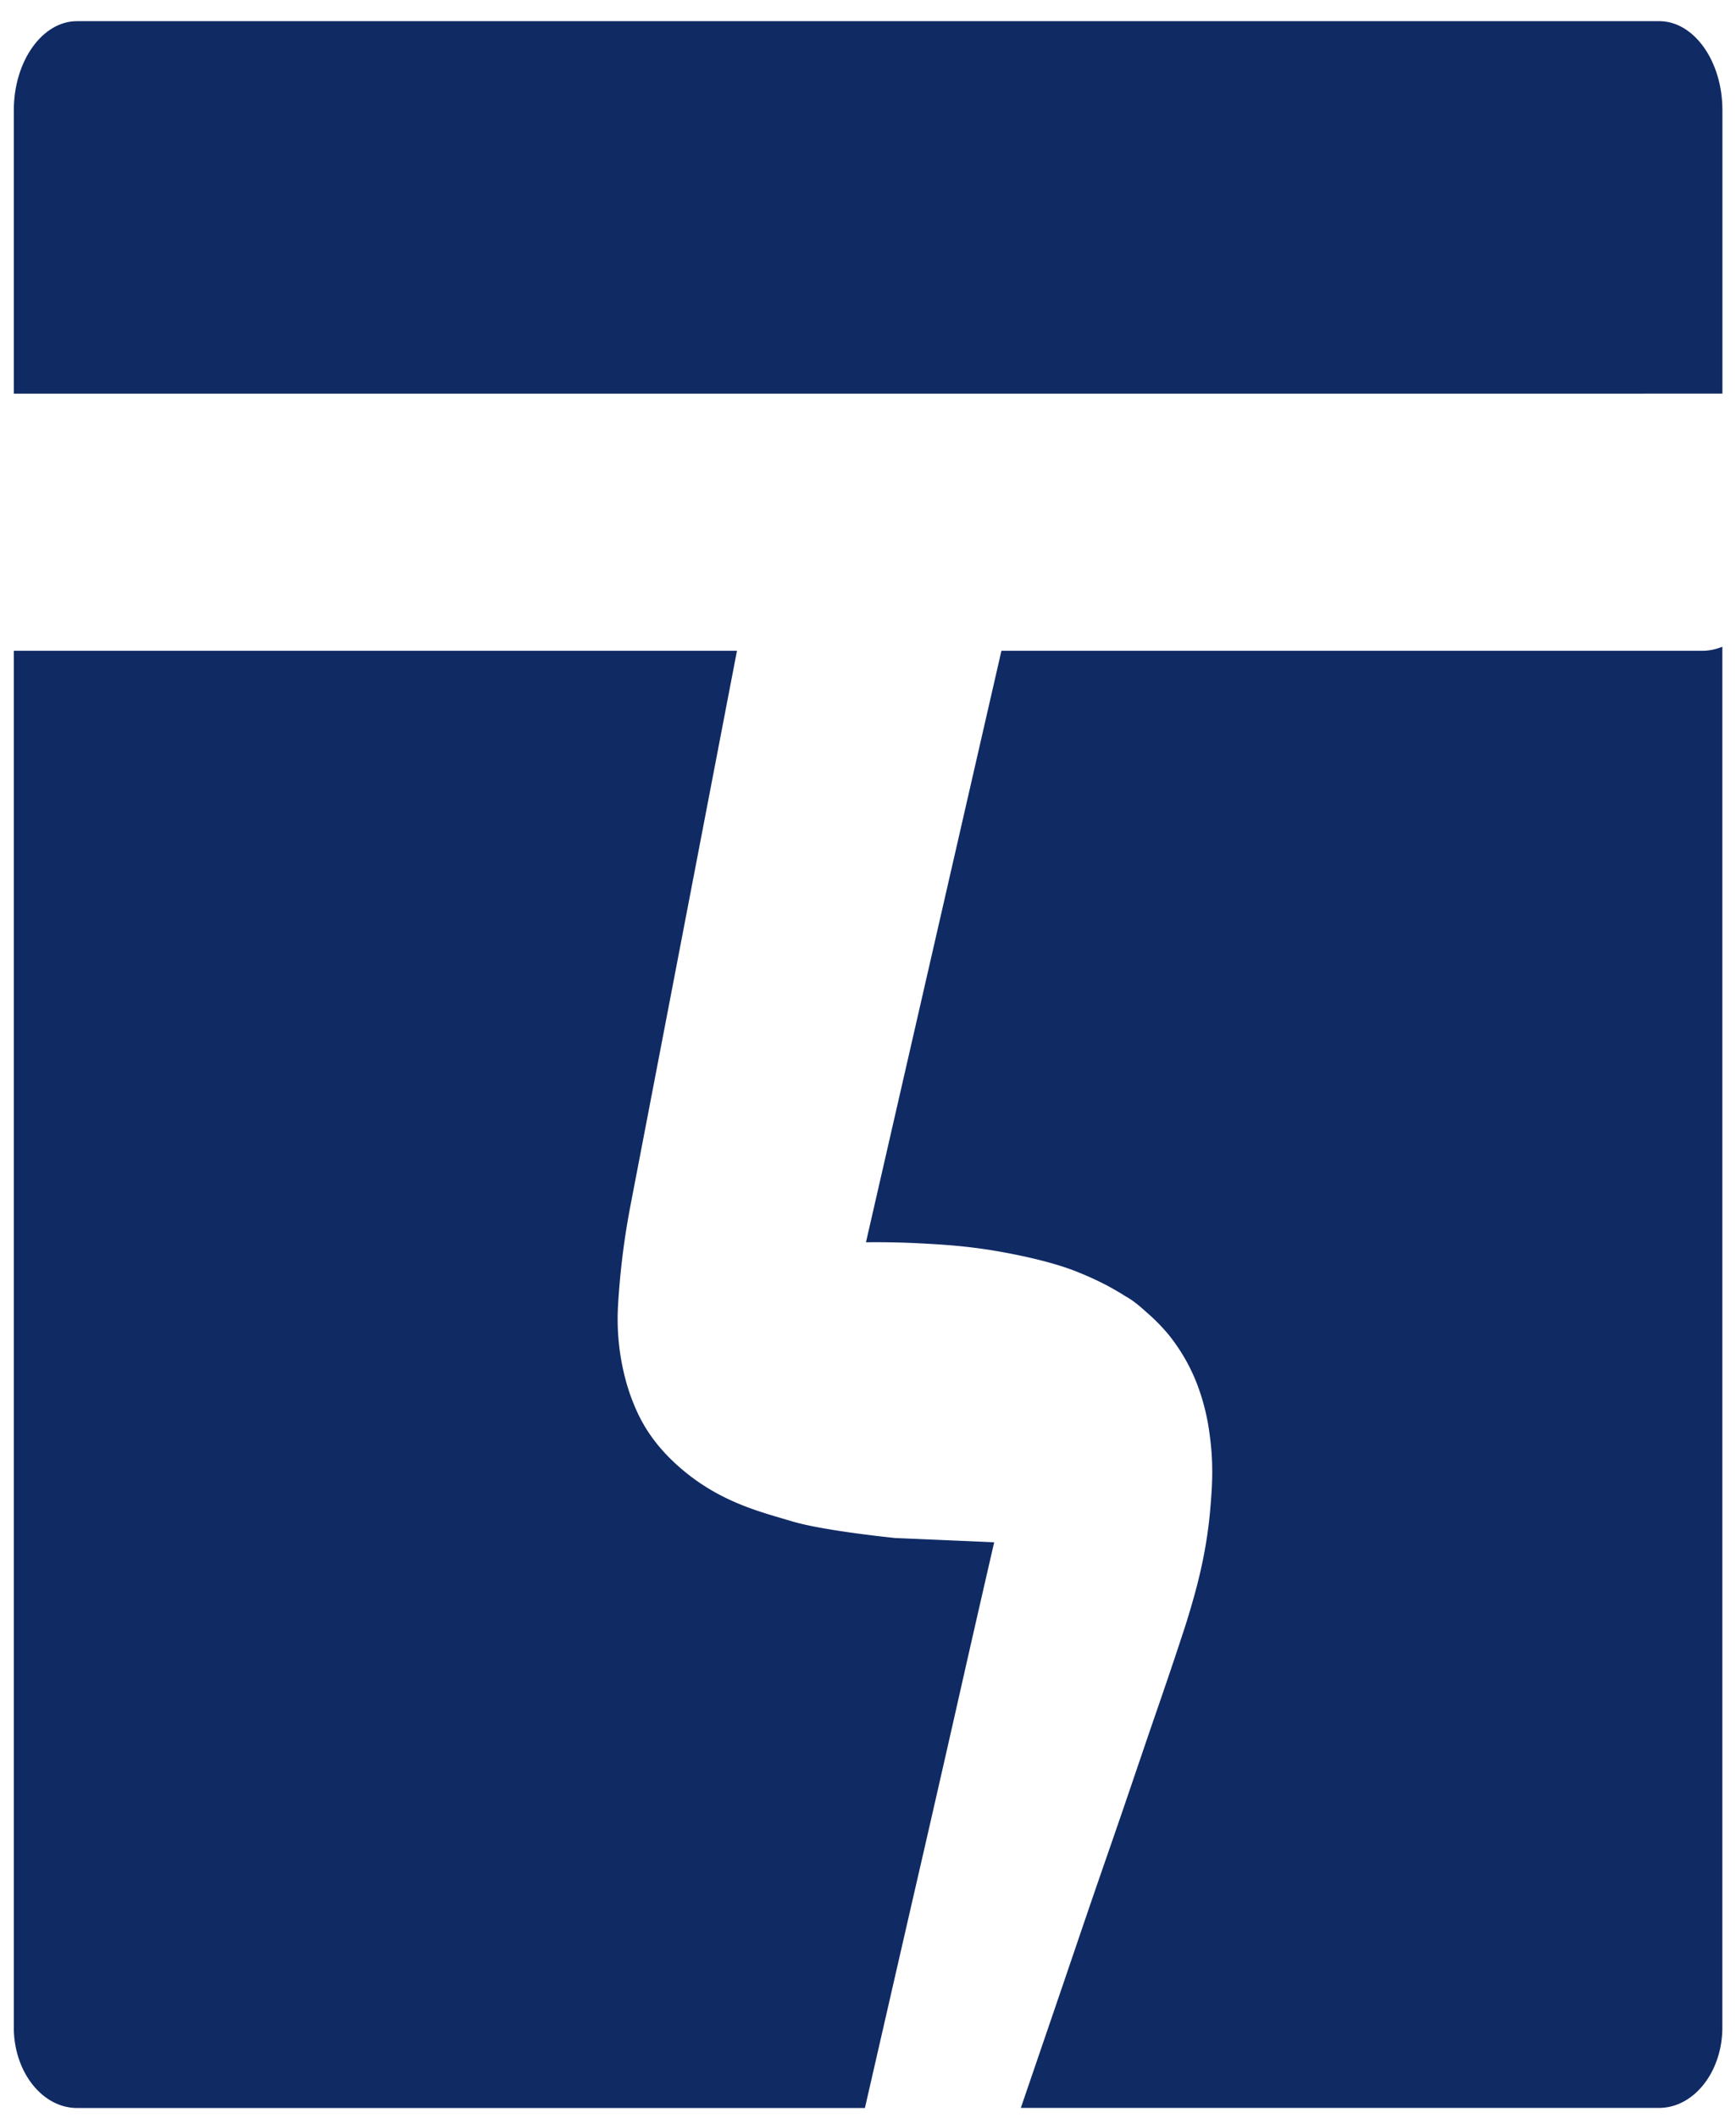
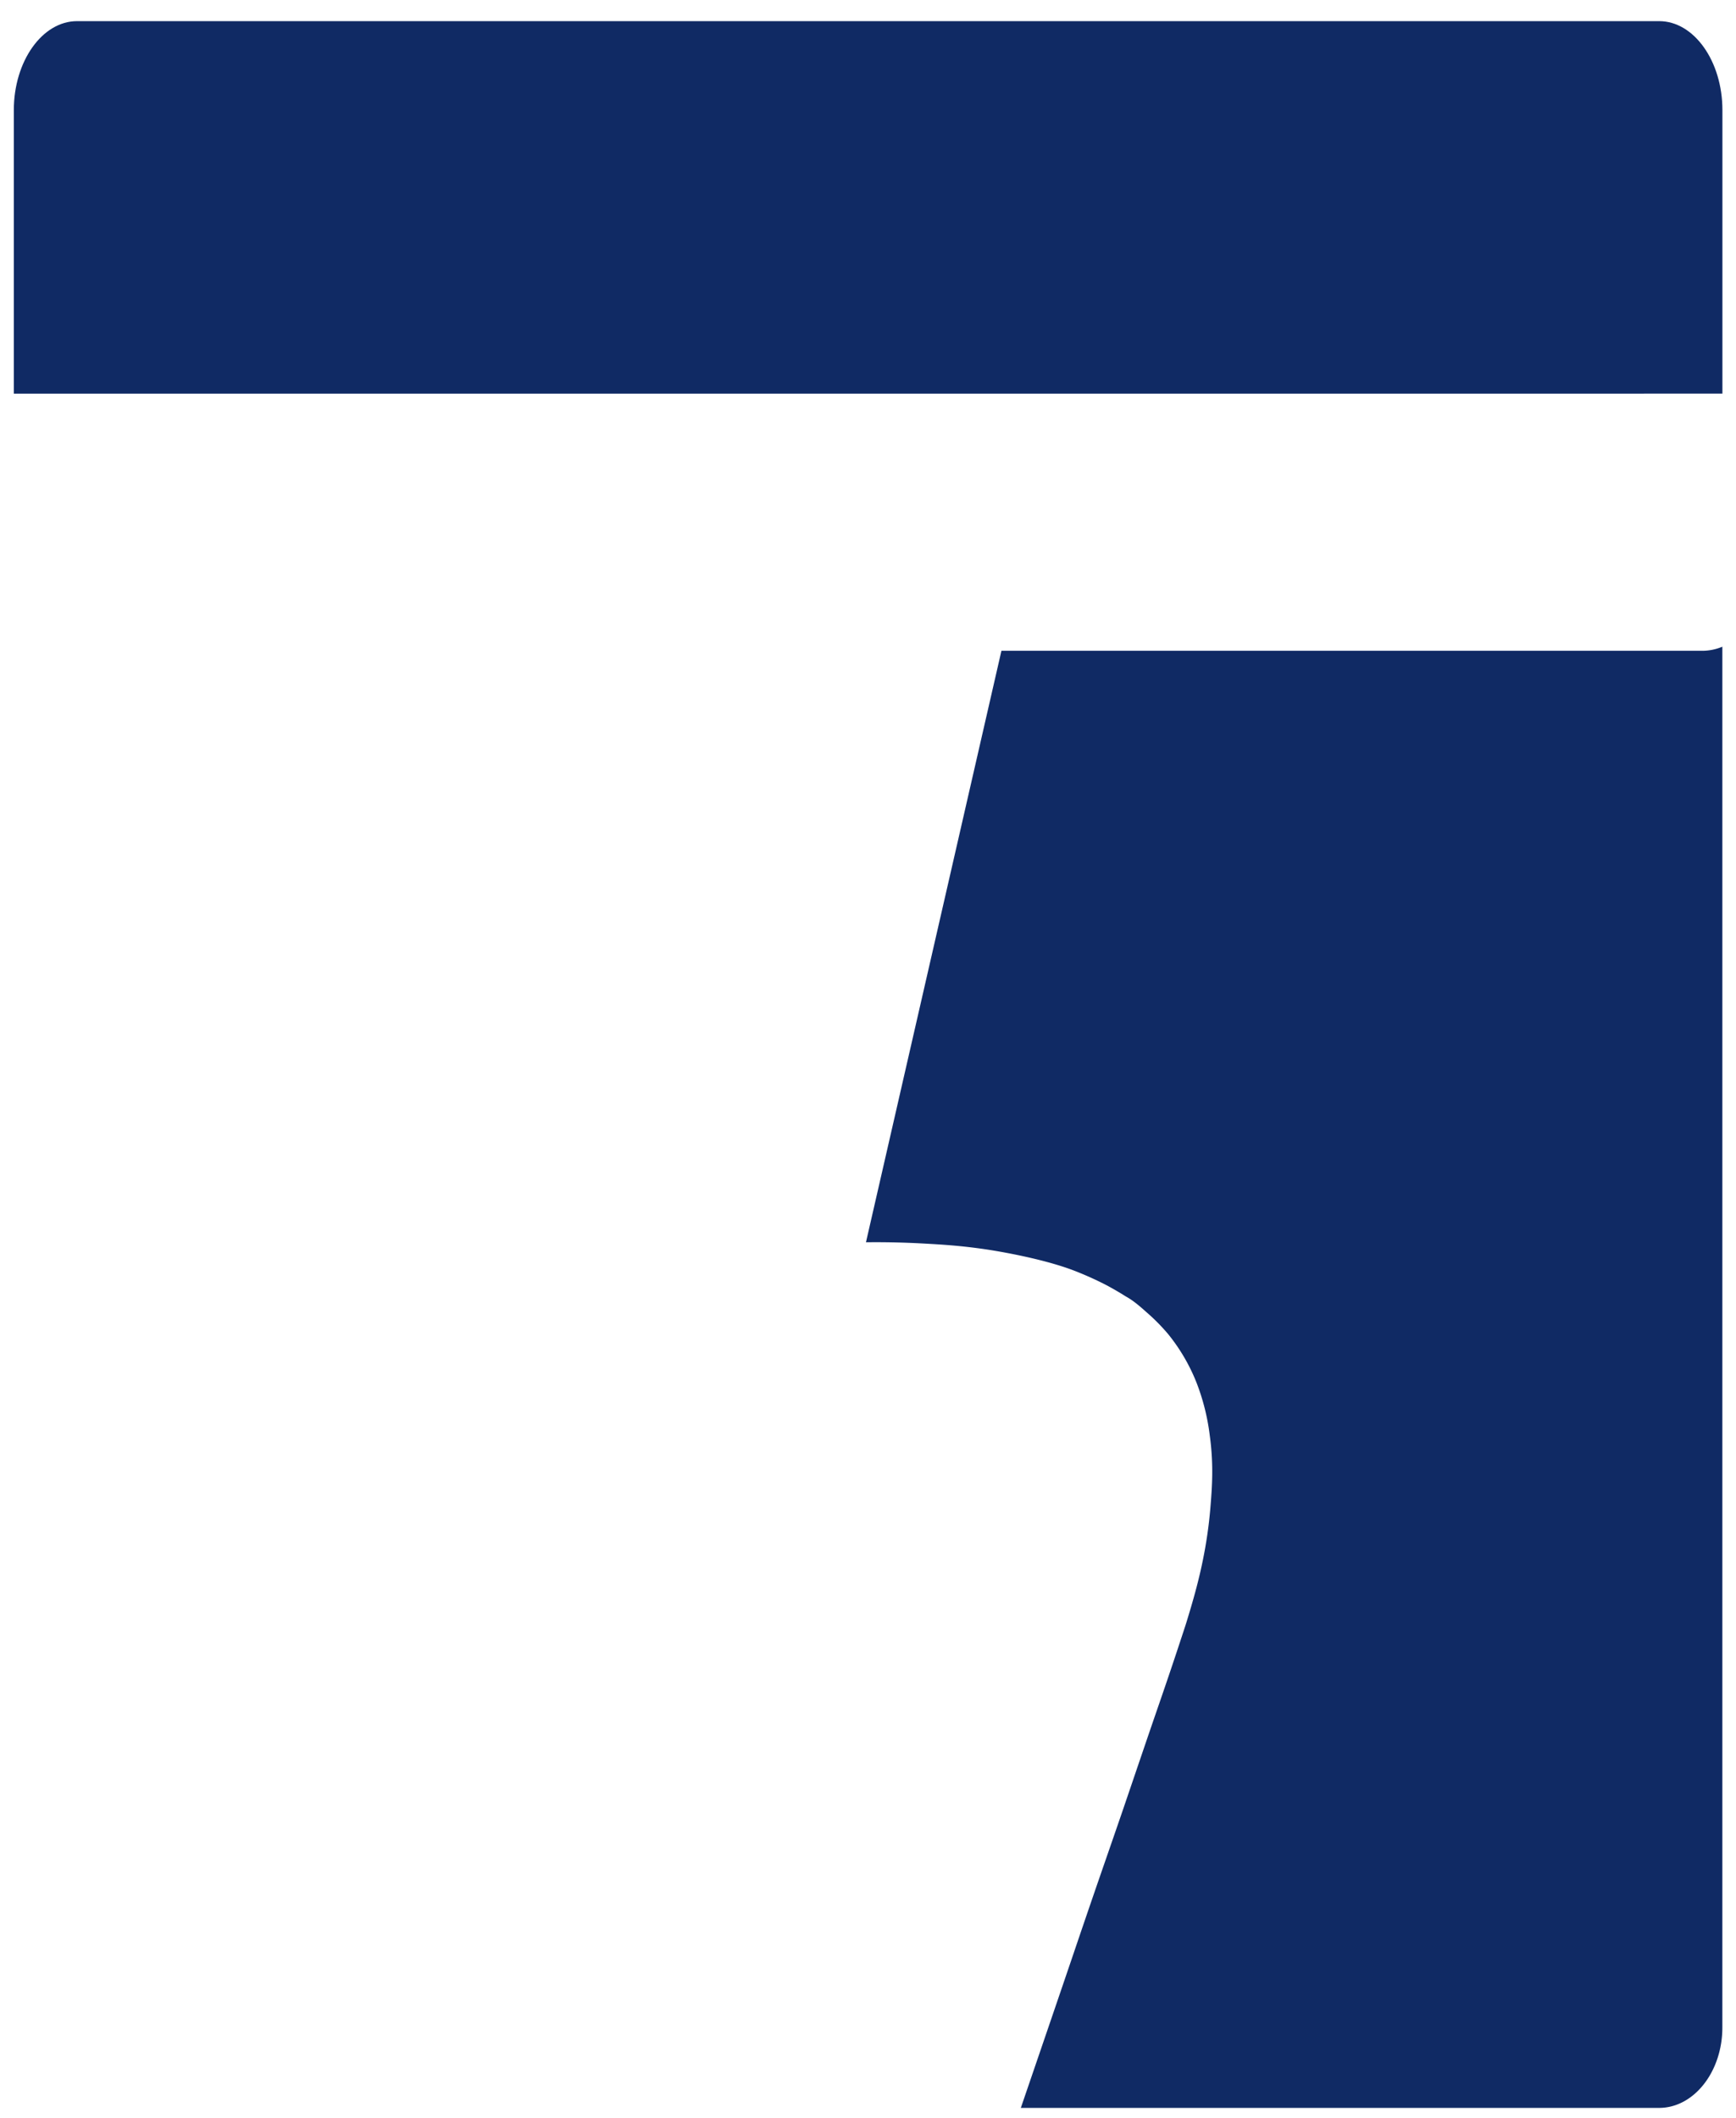
<svg xmlns="http://www.w3.org/2000/svg" id="Camada_1" data-name="Camada 1" viewBox="0 0 885.33 1080">
  <defs>
    <style>.cls-1{fill:#102a64;}</style>
  </defs>
-   <path class="cls-1" d="M454.4,1016.87c.91-4,7.9-34.46,8.76-38.23L474,931.45l7.22-31.65c9.23-40.57,10.8-47.82,18.18-80.09,4.32-18.91,7.62-33.2,7.62-33.2l-50.27-2.16s-36.58-3.64-52.89-8.54c-15.59-4.69-35.54-9.43-55.2-25.77-12.82-10.66-19.29-20.77-23.25-29a102.21,102.21,0,0,1-6.56-18.13,120.47,120.47,0,0,1-3.63-37.74c.49-8.2,1.27-17.06,2.48-26.46,1.11-8.73,2.46-16.87,3.91-24.37q27.12-141.24,54.23-282.47H7.05V1034c0,22.53,14.51,41,32.24,41h401.8C445,1057.94,450,1036.08,454.4,1016.87Z" />
  <path class="cls-1" d="M838.4,200.73h40V56.17c0-25-14.51-45.39-32.25-45.39H39.29c-17.73,0-32.24,20.43-32.24,45.39V200.74H838.4Z" />
  <path class="cls-1" d="M574,661.09c-1.22-.68-1.61-.85,0,0Z" />
  <path class="cls-1" d="M868.06,331.88H510.71q-34.54,150.81-69.08,301.63c7.67-.1,17.79,0,29.68.66,8.18.46,18.09,1,30.91,2.87,2.26.32,27.59,4.09,45.34,10.85a167.78,167.78,0,0,1,16,7.14c4.28,2.24,7.84,4.38,10.5,6.06,2.61,1.44,5.43,3.38,10.38,7.87a100.48,100.48,0,0,1,11.35,11.45,94.88,94.88,0,0,1,14.33,24.47,111.62,111.62,0,0,1,6.83,27.1c2.06,14.94,1.19,26.47.33,36.89-2.06,24.81-7.78,43.9-12.15,58.22-.57,1.87-2.05,6.33-5,15.25-6.07,18.28-9.61,28.17-16.27,47.73-7.21,21.16-7.14,21-11.35,33.33-7.34,21.37-9.85,28.42-16.48,47.75-4.65,13.58-7.93,23.27-9.36,27.48-3.77,11.1-11.7,34.33-26.07,76.32H846.12c17.74,0,32.25-18.44,32.25-41V329.8A26.81,26.81,0,0,1,868.06,331.88Z" />
</svg>